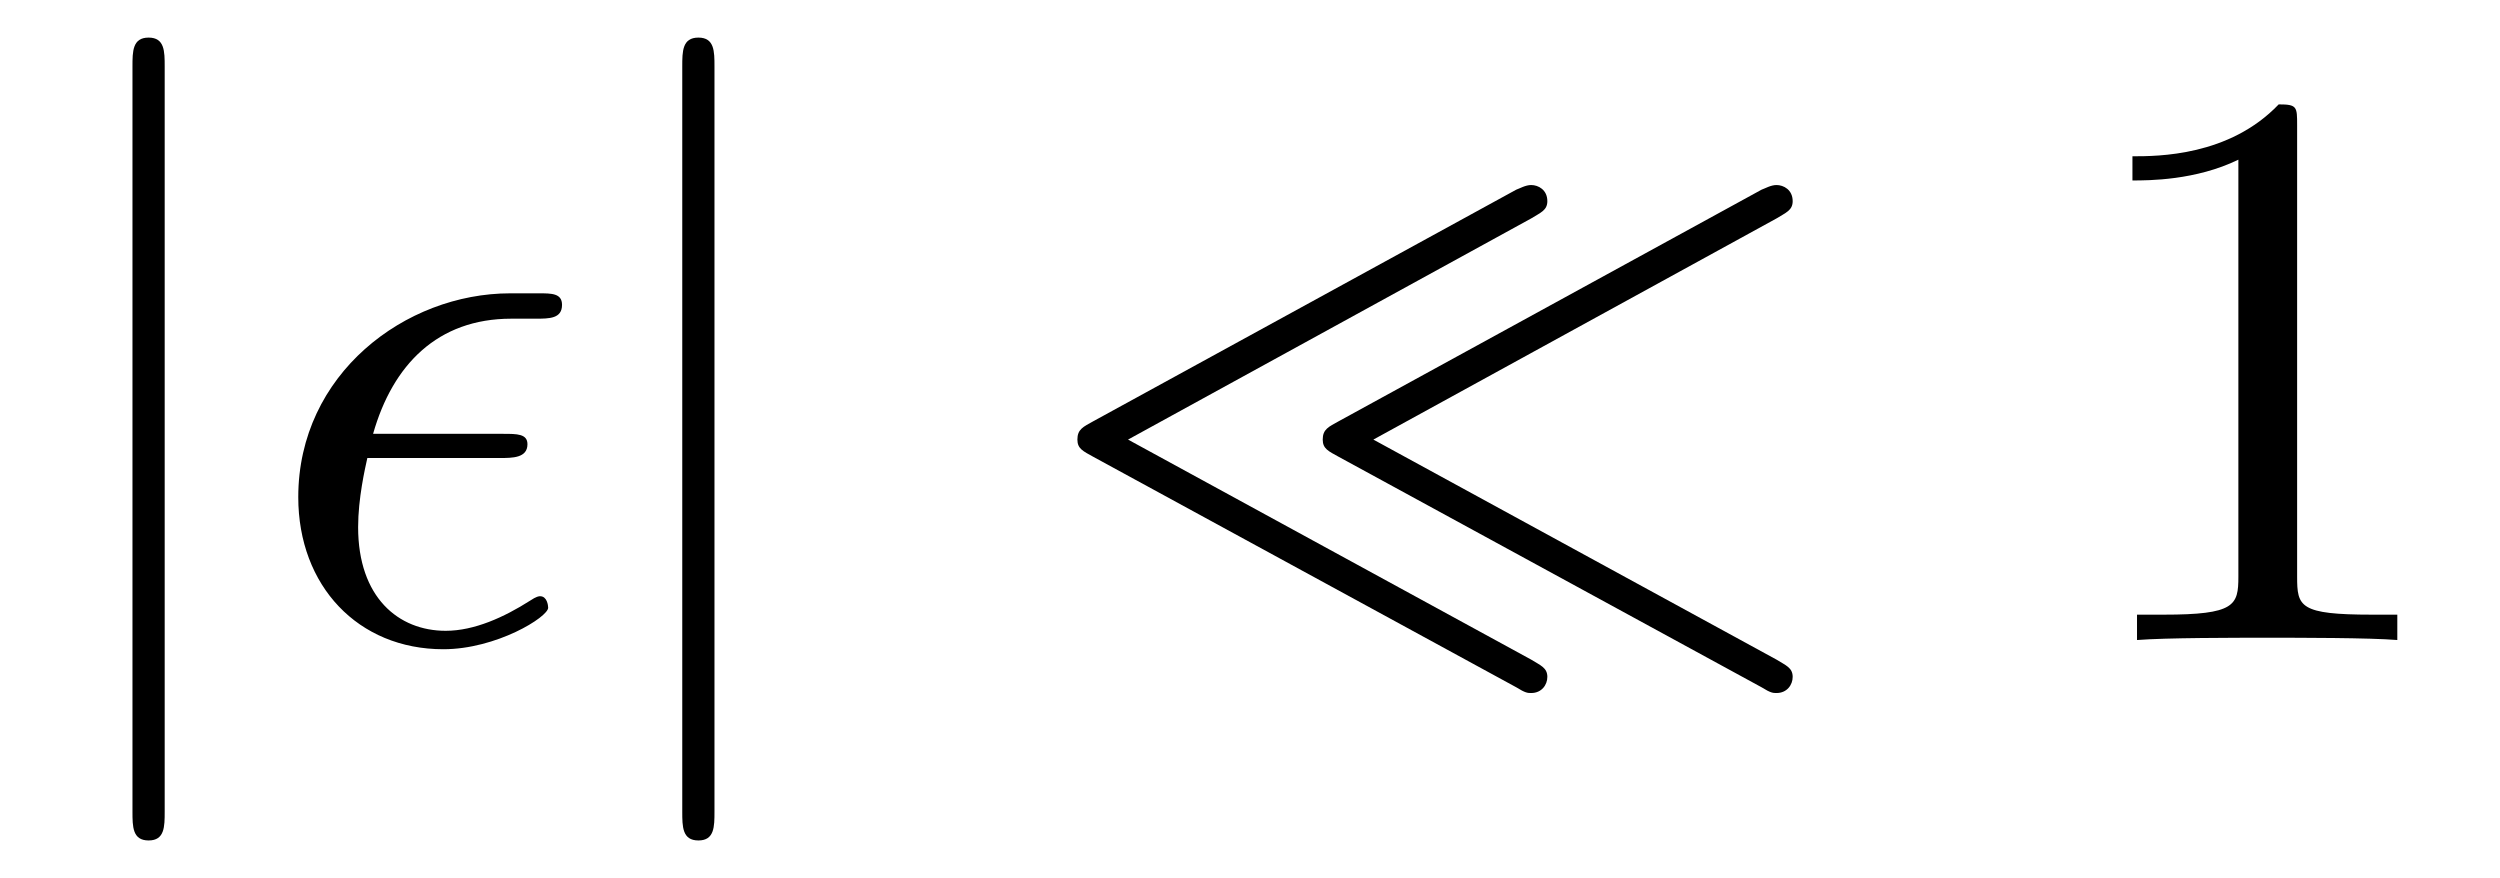
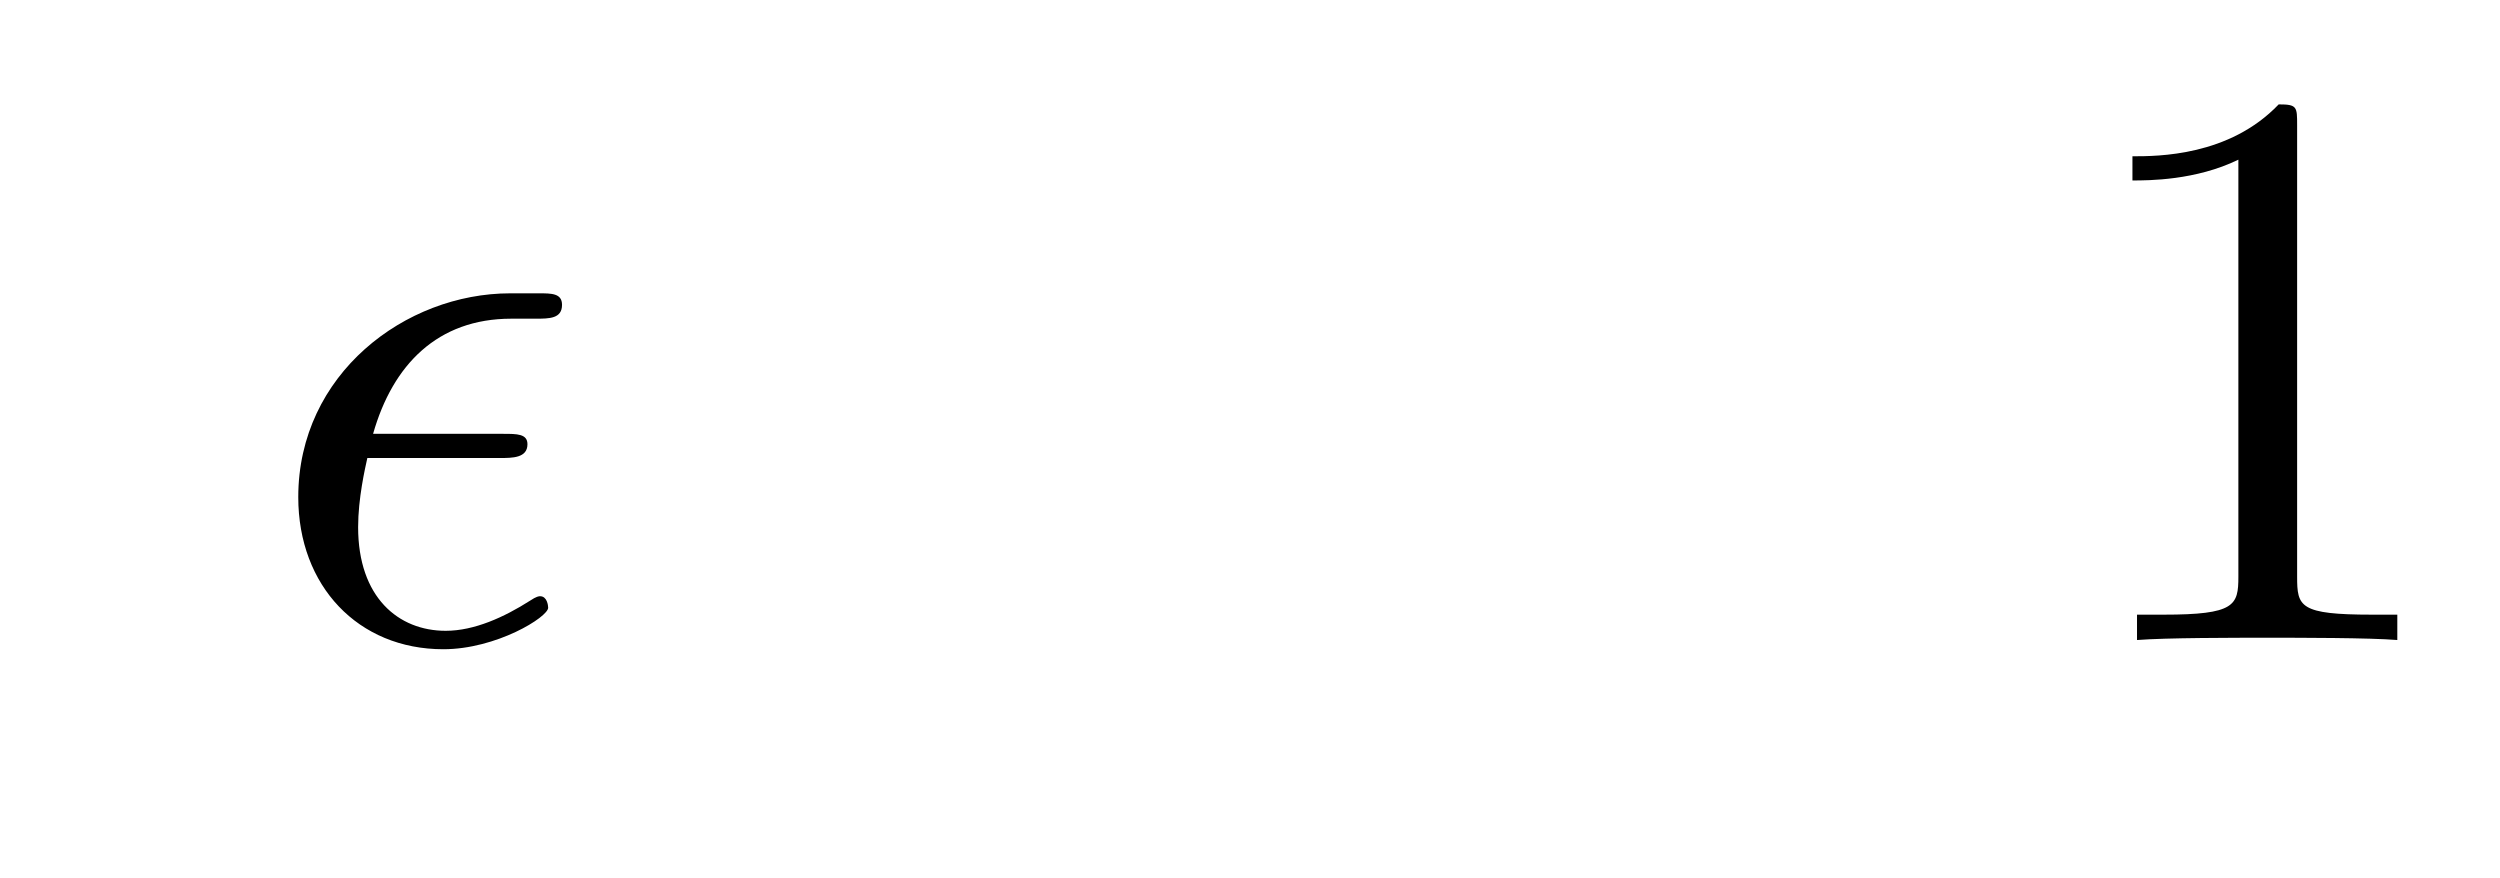
<svg xmlns="http://www.w3.org/2000/svg" xmlns:xlink="http://www.w3.org/1999/xlink" viewBox="0 0 33.913 11.909" version="1.2">
  <defs>
    <g>
      <symbol overflow="visible" id="glyph0-0">
        <path style="stroke:none;" d="" />
      </symbol>
      <symbol overflow="visible" id="glyph0-1">
-         <path style="stroke:none;" d="M 1.734 -7.781 C 1.734 -7.984 1.734 -8.172 1.516 -8.172 C 1.297 -8.172 1.297 -7.984 1.297 -7.781 L 1.297 2.328 C 1.297 2.531 1.297 2.719 1.516 2.719 C 1.734 2.719 1.734 2.531 1.734 2.328 Z M 1.734 -7.781 " />
-       </symbol>
+         </symbol>
      <symbol overflow="visible" id="glyph0-2">
-         <path style="stroke:none;" d="M 6.75 -5.719 C 6.875 -5.797 6.969 -5.828 6.969 -5.953 C 6.969 -6.109 6.844 -6.172 6.75 -6.172 C 6.672 -6.172 6.594 -6.125 6.547 -6.109 L 0.812 -2.969 C 0.672 -2.891 0.594 -2.859 0.594 -2.719 C 0.594 -2.594 0.672 -2.562 0.812 -2.484 L 6.547 0.641 C 6.672 0.719 6.703 0.719 6.75 0.719 C 6.891 0.719 6.969 0.609 6.969 0.5 C 6.969 0.375 6.875 0.344 6.75 0.266 L 1.281 -2.719 Z M 10.078 -5.719 C 10.203 -5.797 10.297 -5.828 10.297 -5.953 C 10.297 -6.109 10.172 -6.172 10.078 -6.172 C 10 -6.172 9.922 -6.125 9.875 -6.109 L 4.141 -2.969 C 4 -2.891 3.922 -2.859 3.922 -2.719 C 3.922 -2.594 4 -2.562 4.141 -2.484 L 9.875 0.641 C 10 0.719 10.031 0.719 10.078 0.719 C 10.219 0.719 10.297 0.609 10.297 0.5 C 10.297 0.375 10.203 0.344 10.078 0.266 L 4.609 -2.719 Z M 10.078 -5.719 " />
-       </symbol>
+         </symbol>
      <symbol overflow="visible" id="glyph1-0">
-         <path style="stroke:none;" d="" />
-       </symbol>
+         </symbol>
      <symbol overflow="visible" id="glyph1-1">
        <path style="stroke:none;" d="M 3.25 -2.469 C 3.422 -2.469 3.625 -2.469 3.625 -2.656 C 3.625 -2.797 3.484 -2.797 3.297 -2.797 L 1.531 -2.797 C 1.797 -3.734 2.406 -4.359 3.406 -4.359 L 3.734 -4.359 C 3.922 -4.359 4.094 -4.359 4.094 -4.547 C 4.094 -4.703 3.953 -4.703 3.781 -4.703 L 3.391 -4.703 C 1.969 -4.703 0.516 -3.609 0.516 -1.938 C 0.516 -0.734 1.328 0.125 2.484 0.125 C 3.203 0.125 3.906 -0.312 3.906 -0.438 C 3.906 -0.469 3.891 -0.594 3.797 -0.594 C 3.781 -0.594 3.75 -0.594 3.656 -0.531 C 3.312 -0.312 2.906 -0.125 2.516 -0.125 C 1.875 -0.125 1.328 -0.578 1.328 -1.531 C 1.328 -1.922 1.422 -2.328 1.453 -2.469 Z M 3.25 -2.469 " />
      </symbol>
      <symbol overflow="visible" id="glyph2-0">
        <path style="stroke:none;" d="" />
      </symbol>
      <symbol overflow="visible" id="glyph2-1">
        <path style="stroke:none;" d="M 3.203 -6.984 C 3.203 -7.234 3.203 -7.266 2.953 -7.266 C 2.281 -6.562 1.312 -6.562 0.969 -6.562 L 0.969 -6.234 C 1.188 -6.234 1.828 -6.234 2.406 -6.516 L 2.406 -0.859 C 2.406 -0.469 2.359 -0.344 1.391 -0.344 L 1.031 -0.344 L 1.031 0 C 1.422 -0.031 2.359 -0.031 2.797 -0.031 C 3.234 -0.031 4.188 -0.031 4.562 0 L 4.562 -0.344 L 4.219 -0.344 C 3.234 -0.344 3.203 -0.453 3.203 -0.859 Z M 3.203 -6.984 " />
      </symbol>
    </g>
    <clipPath id="clip1">
      <path d="M 1 0 L 3 0 L 3 11.91 L 1 11.91 Z M 1 0 " />
    </clipPath>
    <clipPath id="clip2">
      <path d="M 9 0 L 10 0 L 10 11.91 L 9 11.91 Z M 9 0 " />
    </clipPath>
  </defs>
  <g id="surface1">
    <g clip-path="url(#clip1)" clip-rule="nonzero">
      <g style="fill:rgb(0%,0%,0%);fill-opacity:1;">
        <use xlink:href="#glyph0-1" x="0.5" y="8.682" />
      </g>
    </g>
    <g style="fill:rgb(0%,0%,0%);fill-opacity:1;">
      <use xlink:href="#glyph1-1" x="3.53" y="8.682" />
    </g>
    <g clip-path="url(#clip2)" clip-rule="nonzero">
      <g style="fill:rgb(0%,0%,0%);fill-opacity:1;">
        <use xlink:href="#glyph0-1" x="7.958" y="8.682" />
      </g>
    </g>
    <g style="fill:rgb(0%,0%,0%);fill-opacity:1;">
      <use xlink:href="#glyph0-2" x="14.021" y="8.682" />
    </g>
    <g style="fill:rgb(0%,0%,0%);fill-opacity:1;">
      <use xlink:href="#glyph2-1" x="27.958" y="8.682" />
    </g>
  </g>
</svg>